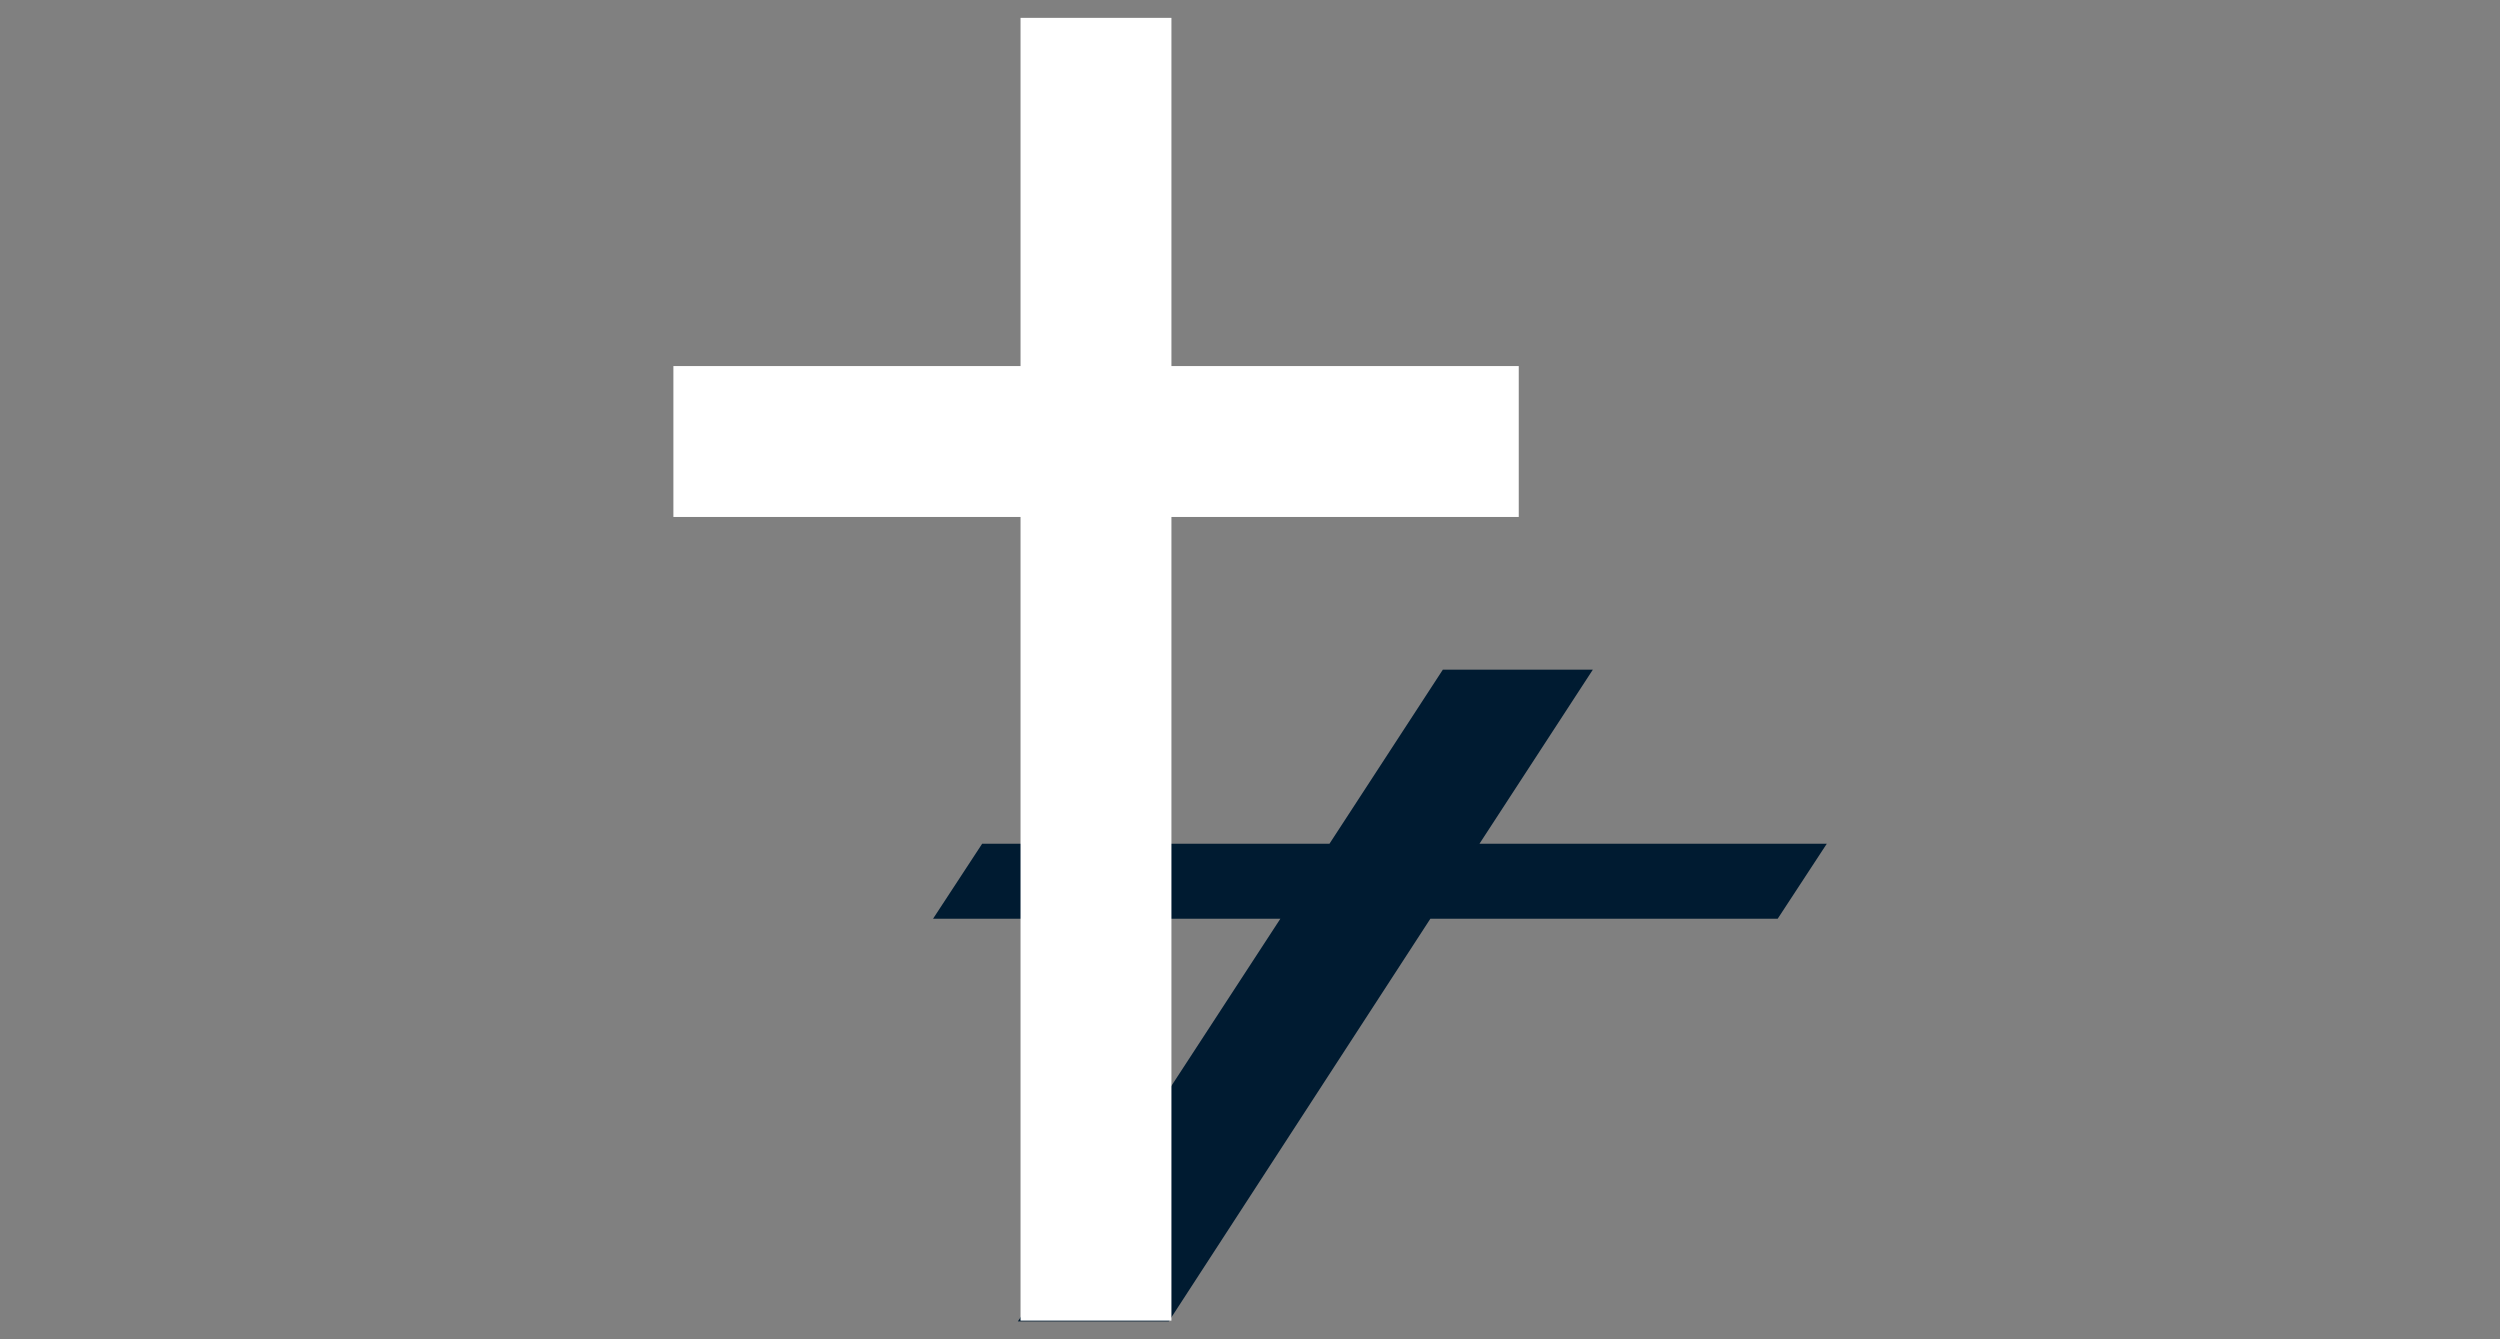
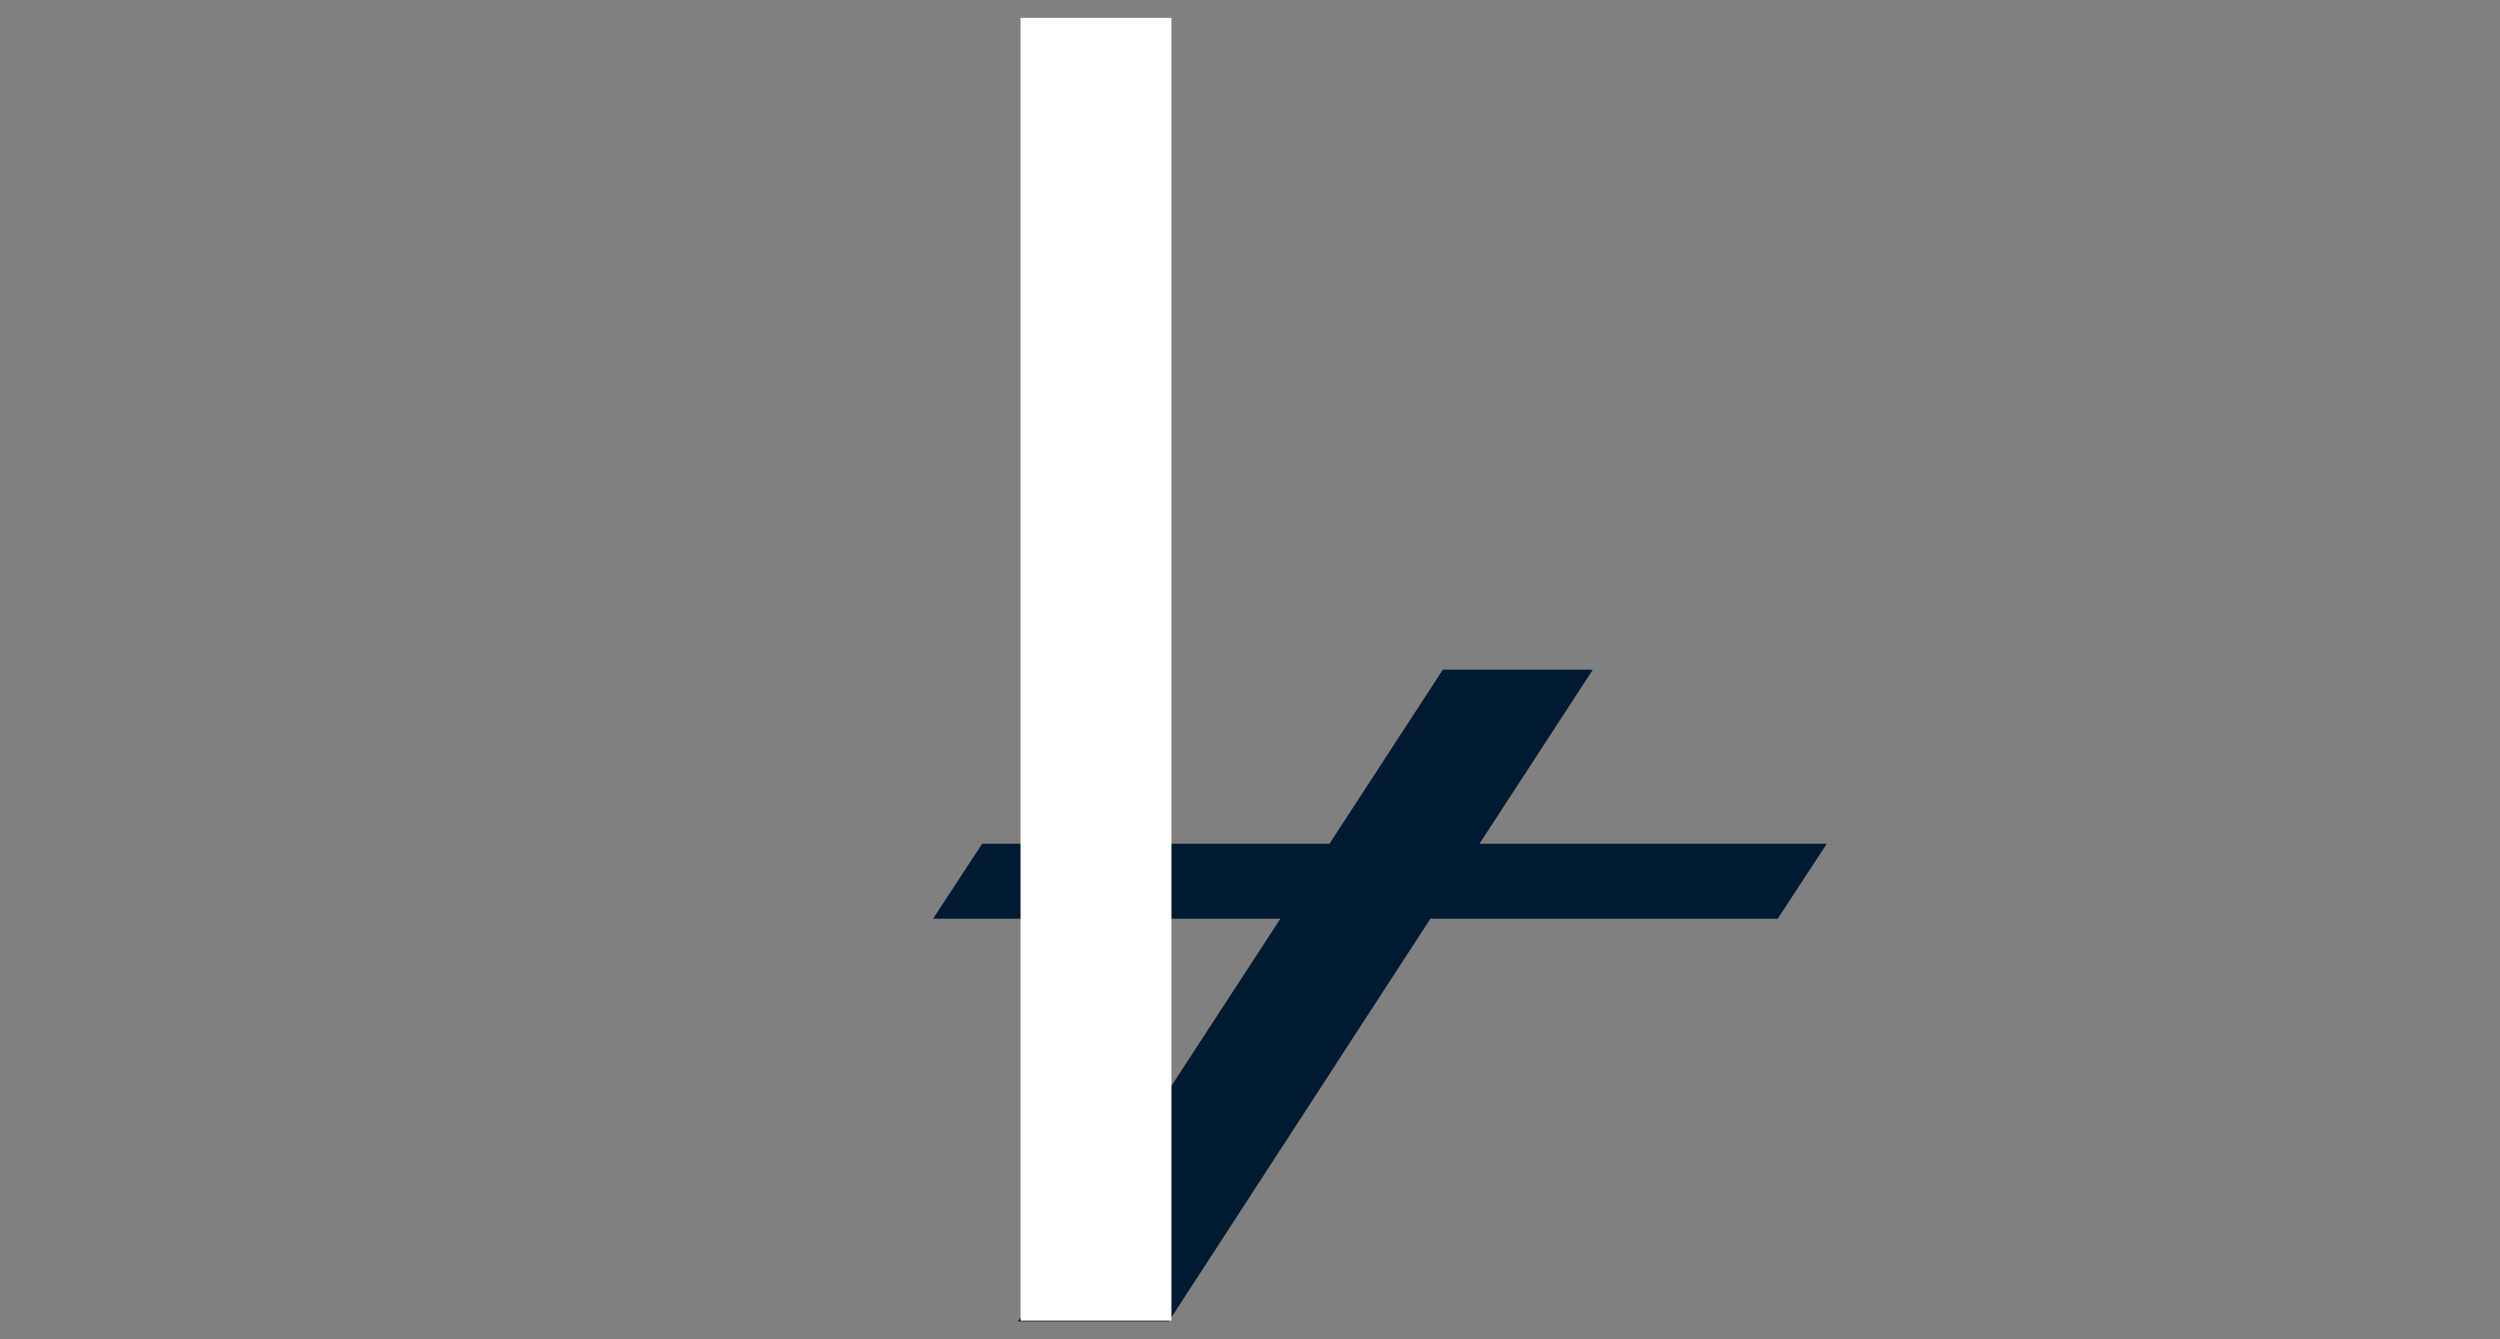
<svg xmlns="http://www.w3.org/2000/svg" width="280" height="150" viewBox="0 0 280 150">
  <rect x="0" y="0" width="280" height="150" fill="#808080" stroke="none" />
  <title>myydid_BB</title>
  <g id="Layer_8" data-name="Layer 8">
    <polygon points="204.6 94.5 165.7 94.5 178.4 75 161.6 75 148.9 94.5 110 94.5 104.5 102.9 143.4 102.9 114 148 130.9 148 160.2 102.9 199.1 102.9 204.6 94.5" style="fill:#001b31" />
    <rect x="114.3" y="2" width="16.9" height="145.91" style="fill:#fff" />
-     <rect x="114.3" y="2" width="16.9" height="94.68" transform="translate(172.1 -73.3) rotate(90)" style="fill:#fff" />
  </g>
</svg>